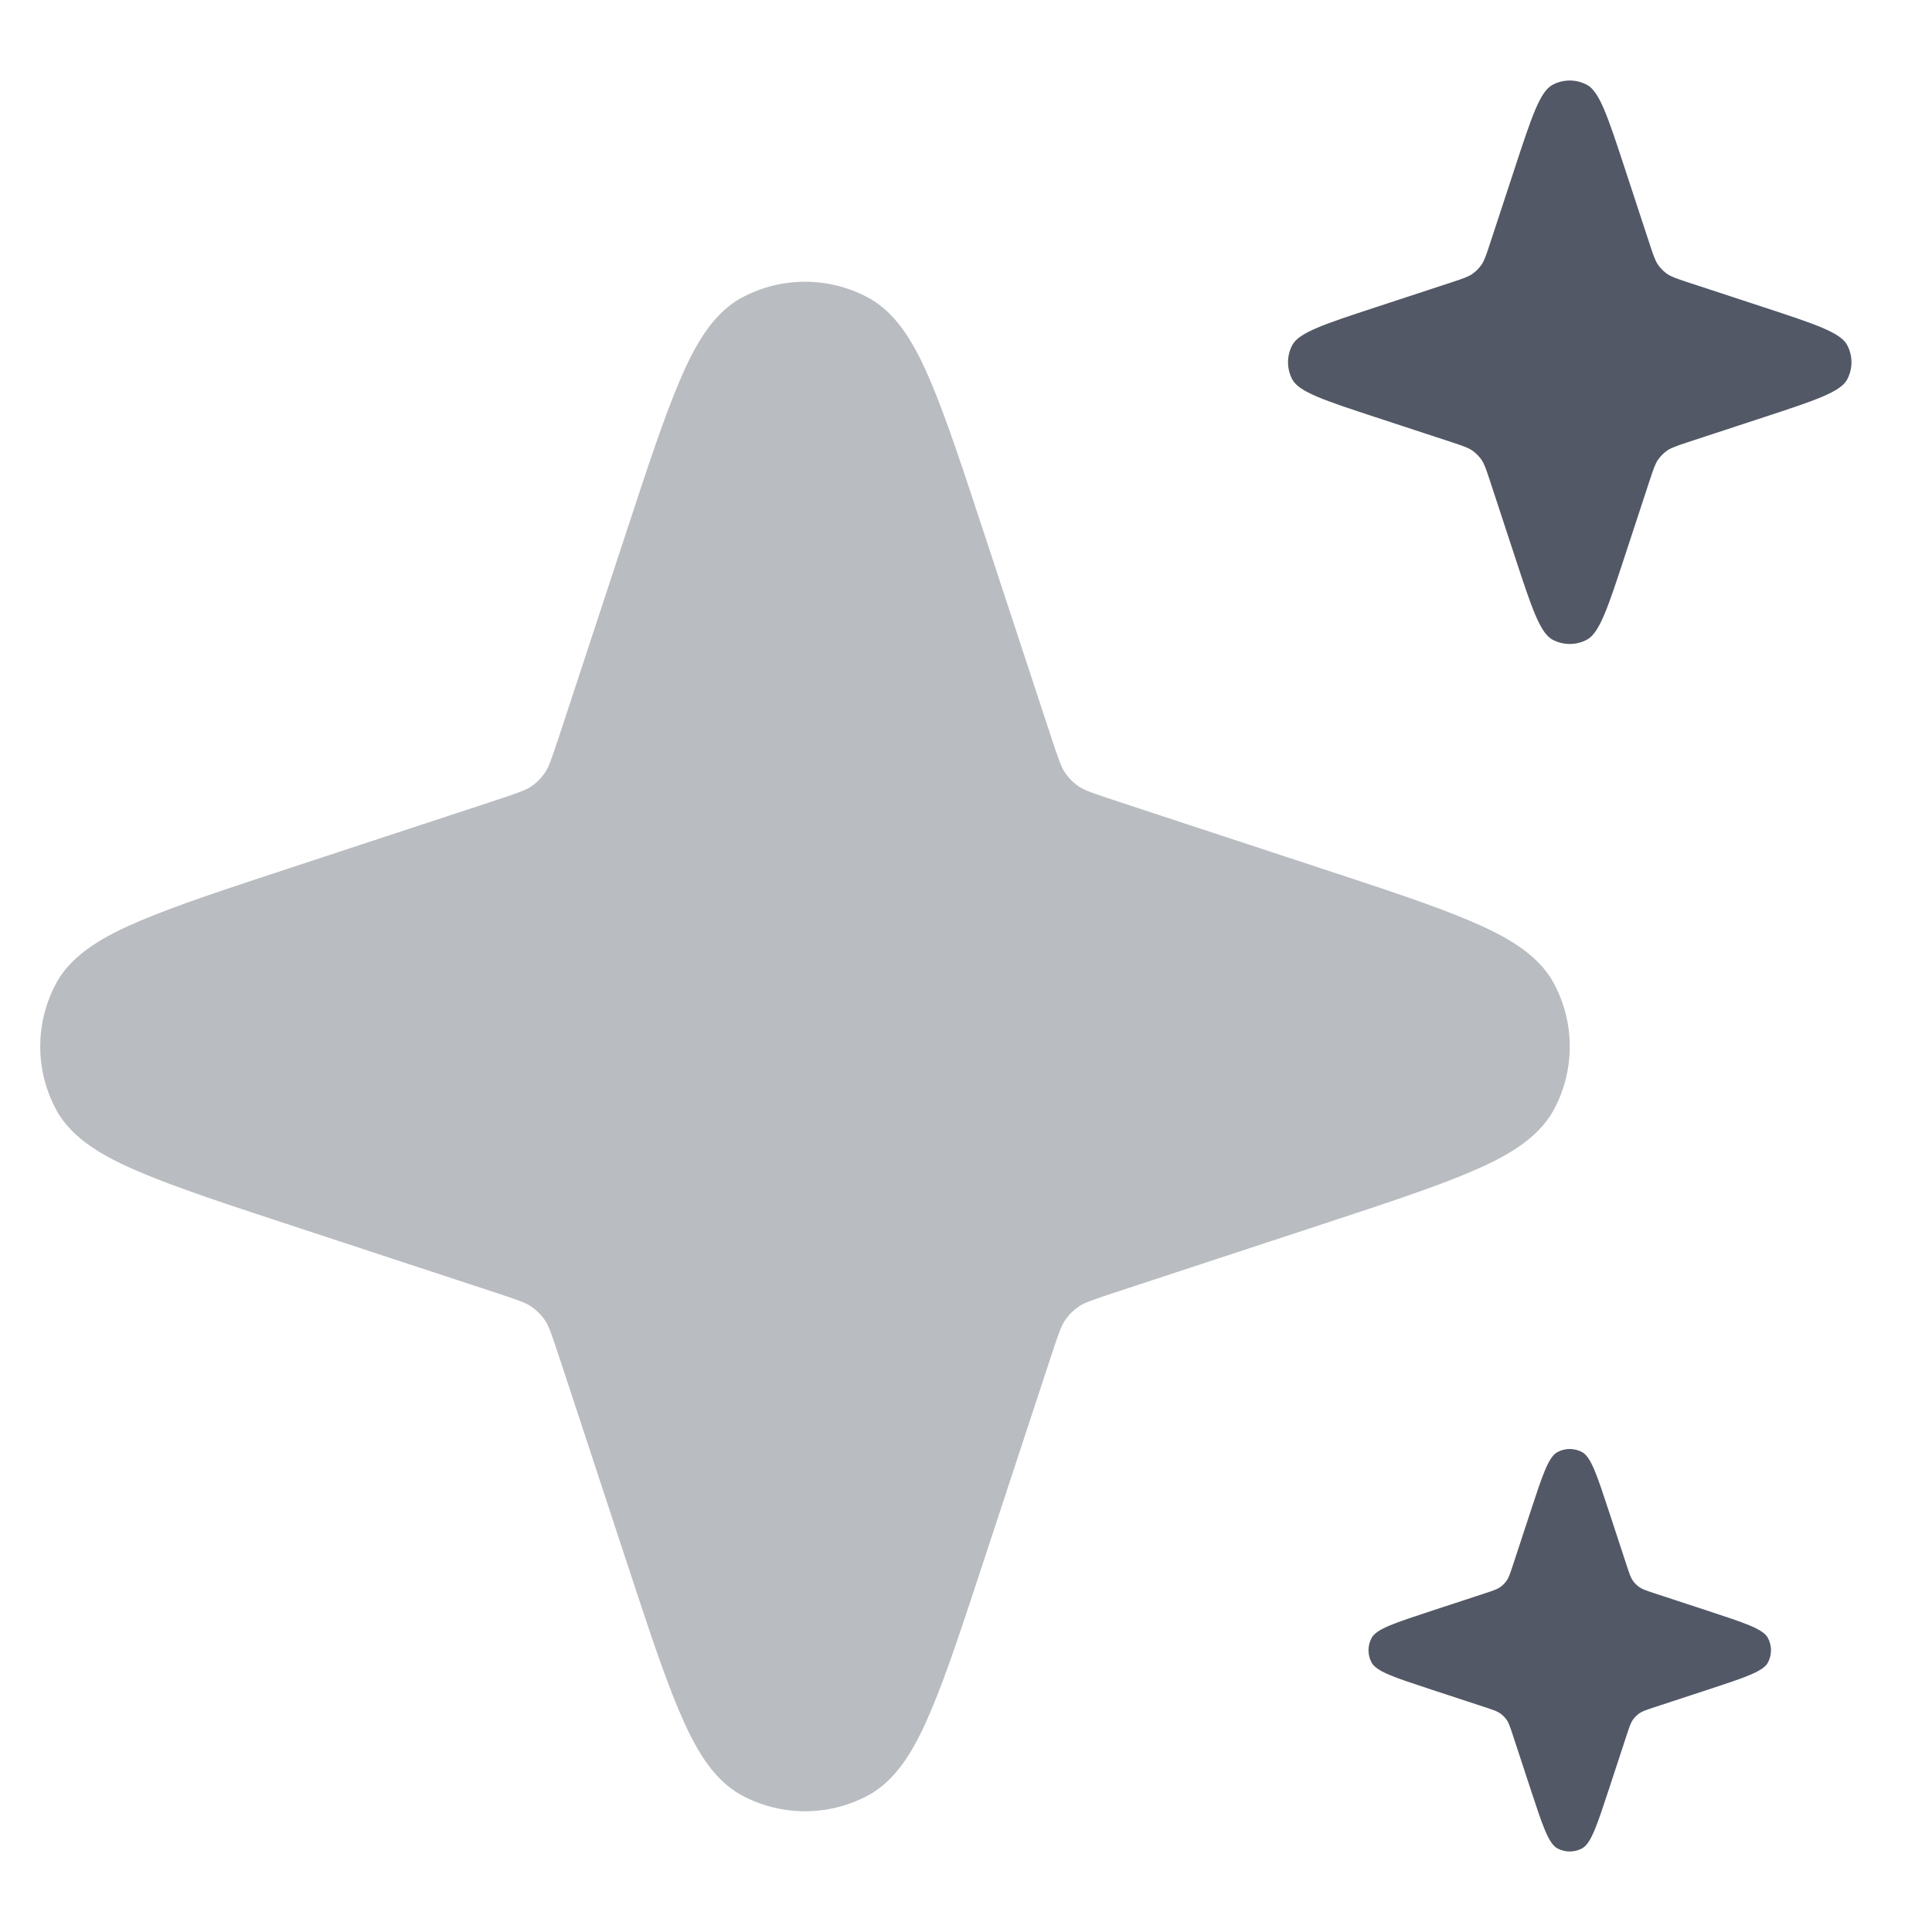
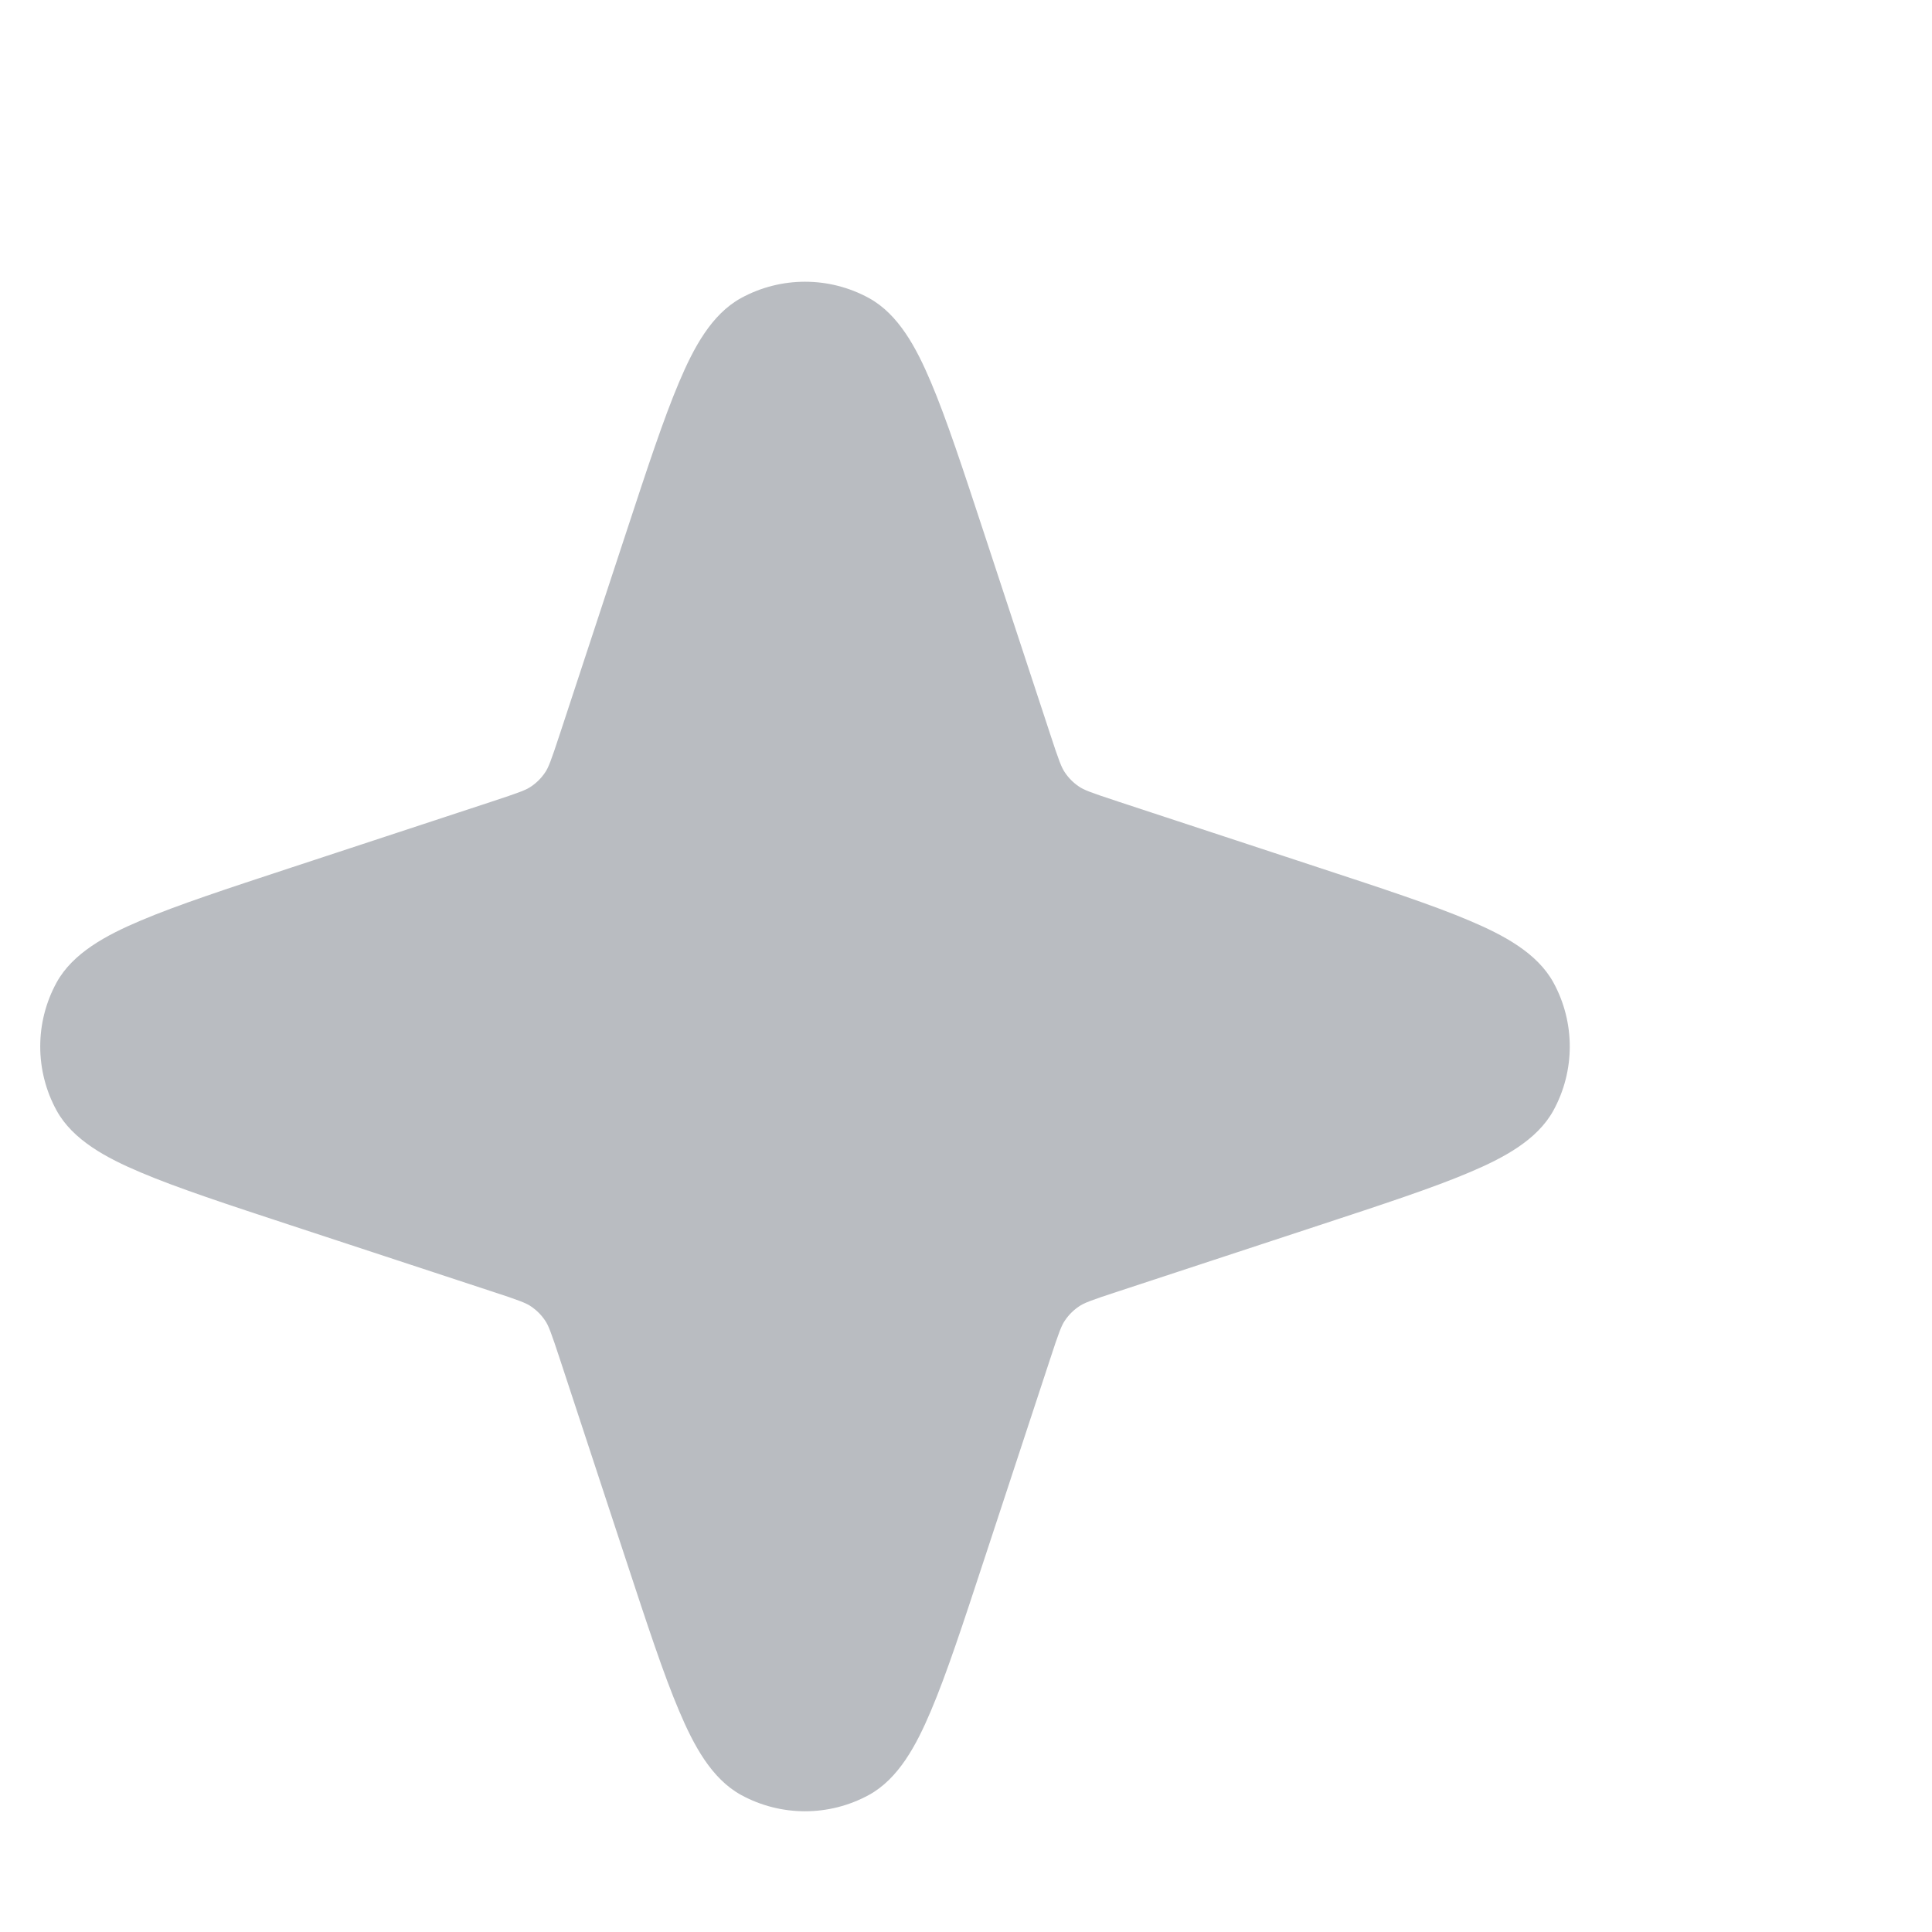
<svg xmlns="http://www.w3.org/2000/svg" width="24" height="24" viewBox="0 0 24 24" fill="none">
  <path opacity="0.4" d="M10.795 3.703C10.3 3.432 9.7 3.432 9.205 3.703C8.838 3.905 8.617 4.319 8.436 4.747C8.244 5.199 8.039 5.822 7.779 6.613L6.96 9.102C6.844 9.455 6.813 9.536 6.77 9.598C6.724 9.666 6.666 9.724 6.598 9.77C6.536 9.813 6.455 9.844 6.102 9.96L3.613 10.779C2.823 11.039 2.199 11.244 1.747 11.436C1.319 11.617 0.905 11.838 0.703 12.205C0.432 12.7 0.432 13.3 0.703 13.795C0.905 14.162 1.319 14.383 1.747 14.564C2.199 14.756 2.822 14.961 3.613 15.221L6.102 16.04C6.455 16.155 6.536 16.187 6.598 16.23C6.666 16.276 6.724 16.334 6.77 16.402C6.813 16.464 6.844 16.545 6.96 16.898L7.779 19.387C8.039 20.177 8.244 20.802 8.436 21.253C8.617 21.681 8.838 22.095 9.205 22.297C9.7 22.568 10.3 22.568 10.795 22.297C11.162 22.095 11.383 21.681 11.564 21.253C11.756 20.802 11.961 20.178 12.221 19.387L13.04 16.898C13.155 16.545 13.187 16.464 13.23 16.402C13.276 16.334 13.334 16.276 13.402 16.23C13.464 16.187 13.545 16.155 13.898 16.04L16.387 15.221C17.177 14.961 17.802 14.756 18.253 14.564C18.681 14.383 19.095 14.162 19.297 13.795C19.568 13.3 19.568 12.7 19.297 12.205C19.095 11.838 18.681 11.617 18.253 11.436C17.802 11.244 17.177 11.039 16.387 10.779L13.898 9.96C13.545 9.844 13.464 9.813 13.402 9.77C13.334 9.724 13.276 9.666 13.23 9.598C13.187 9.536 13.155 9.455 13.04 9.102L12.221 6.613C11.961 5.823 11.756 5.199 11.564 4.747C11.383 4.319 11.162 3.905 10.795 3.703Z" fill="#525866" />
-   <path d="M18.818 2.086L18.503 3.045C18.461 3.171 18.44 3.234 18.405 3.287C18.373 3.333 18.333 3.373 18.287 3.405C18.234 3.44 18.171 3.461 18.045 3.503L17.086 3.818C16.456 4.025 16.14 4.129 16.055 4.284C15.982 4.419 15.982 4.581 16.055 4.716C16.14 4.871 16.456 4.975 17.086 5.182L18.045 5.497C18.171 5.539 18.234 5.56 18.287 5.595C18.333 5.627 18.373 5.667 18.405 5.713C18.44 5.766 18.461 5.829 18.503 5.955L18.818 6.914C19.025 7.544 19.129 7.86 19.284 7.945C19.419 8.018 19.581 8.018 19.716 7.945C19.871 7.86 19.975 7.544 20.182 6.914L20.497 5.955C20.539 5.829 20.56 5.766 20.595 5.713C20.627 5.667 20.667 5.627 20.713 5.595C20.766 5.56 20.829 5.539 20.955 5.497L21.914 5.182C22.544 4.975 22.86 4.871 22.945 4.716C23.018 4.581 23.018 4.419 22.945 4.284C22.86 4.129 22.544 4.025 21.914 3.818L20.955 3.503C20.829 3.461 20.766 3.44 20.713 3.405C20.667 3.373 20.627 3.333 20.595 3.287C20.56 3.234 20.539 3.171 20.497 3.045L20.182 2.086C19.975 1.456 19.871 1.14 19.716 1.055C19.581 0.982 19.419 0.982 19.284 1.055C19.129 1.14 19.025 1.456 18.818 2.086Z" fill="#525866" />
-   <path d="M19.346 18.039C19.235 18.1 19.161 18.326 19.013 18.776L18.788 19.461C18.758 19.551 18.743 19.596 18.718 19.633C18.695 19.666 18.666 19.695 18.633 19.718C18.596 19.743 18.551 19.758 18.461 19.788L17.776 20.013C17.326 20.161 17.1 20.235 17.039 20.346C16.987 20.442 16.987 20.558 17.039 20.654C17.1 20.765 17.326 20.839 17.776 20.987L18.461 21.212C18.551 21.242 18.596 21.257 18.633 21.282C18.666 21.305 18.695 21.334 18.718 21.367C18.743 21.404 18.758 21.449 18.788 21.539L19.013 22.224C19.161 22.674 19.235 22.9 19.346 22.961C19.442 23.013 19.558 23.013 19.654 22.961C19.765 22.9 19.839 22.674 19.987 22.224L20.212 21.539C20.242 21.449 20.257 21.404 20.282 21.367C20.305 21.334 20.334 21.305 20.367 21.282C20.404 21.257 20.449 21.242 20.539 21.212L21.224 20.987C21.674 20.839 21.9 20.765 21.961 20.654C22.013 20.558 22.013 20.442 21.961 20.346C21.9 20.235 21.674 20.161 21.224 20.013L20.539 19.788C20.449 19.758 20.404 19.743 20.367 19.718C20.334 19.695 20.305 19.666 20.282 19.633C20.257 19.596 20.242 19.551 20.212 19.461L19.987 18.776C19.839 18.326 19.765 18.1 19.654 18.039C19.558 17.987 19.442 17.987 19.346 18.039Z" fill="#525866" />
</svg>